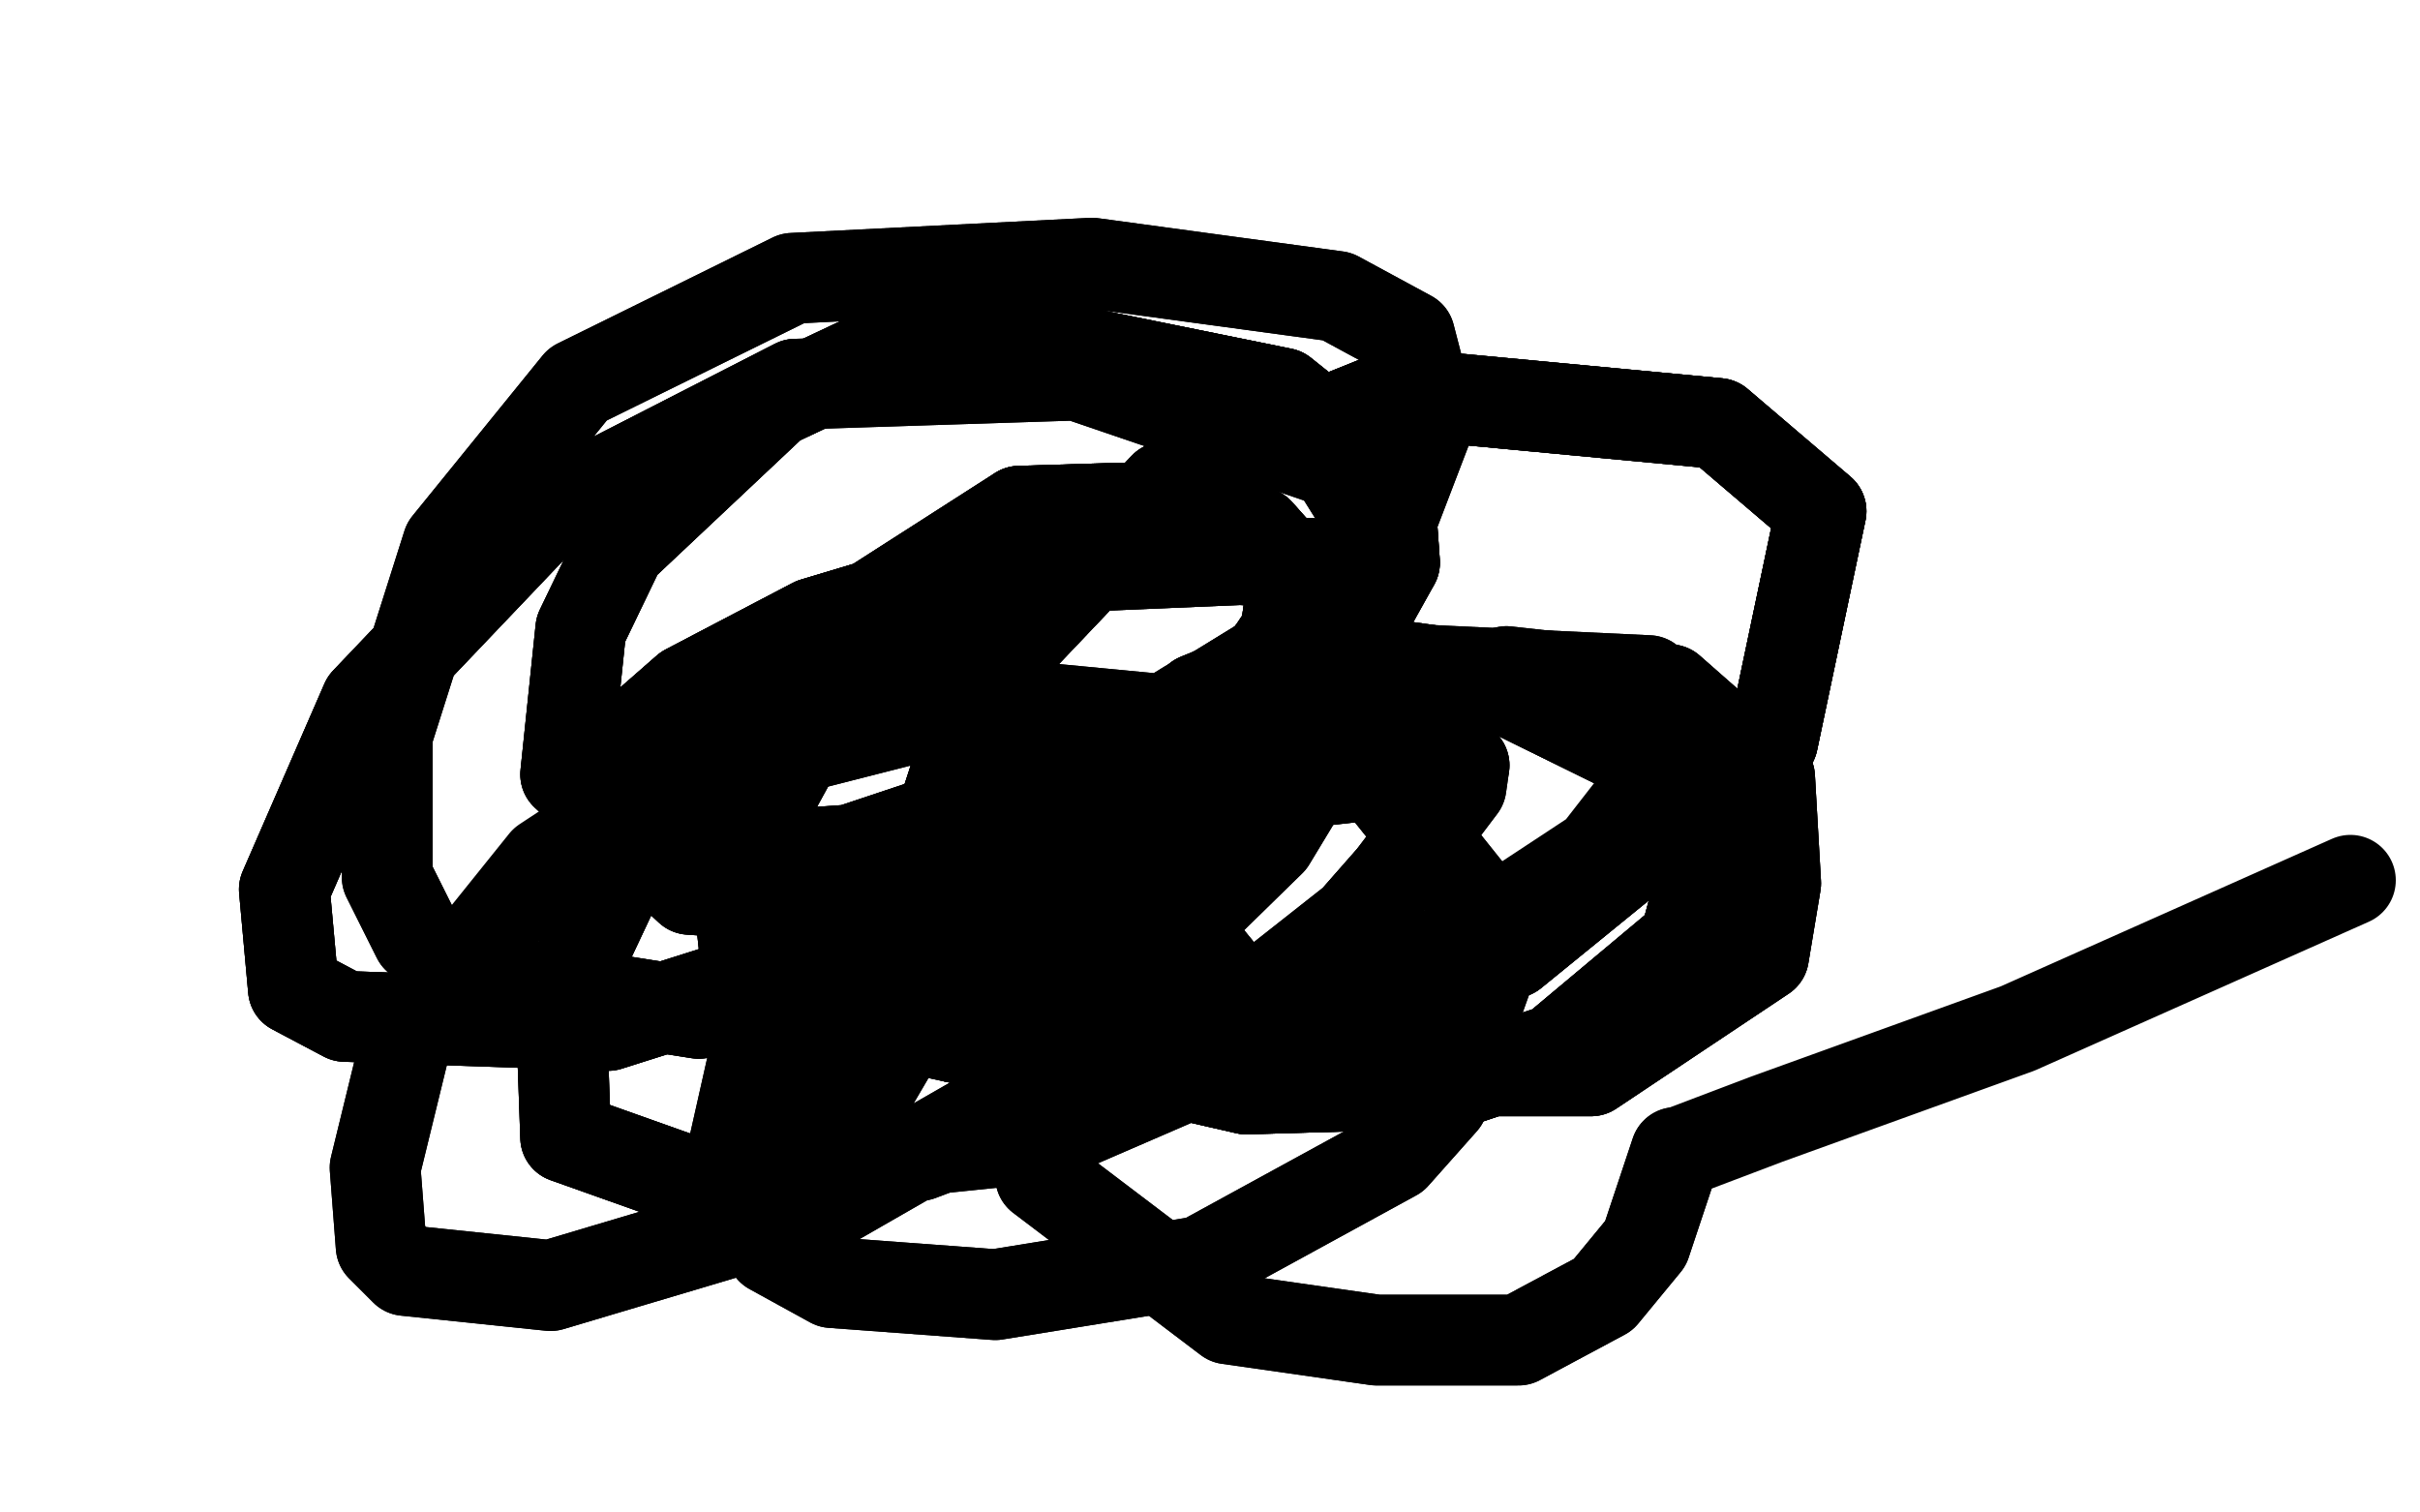
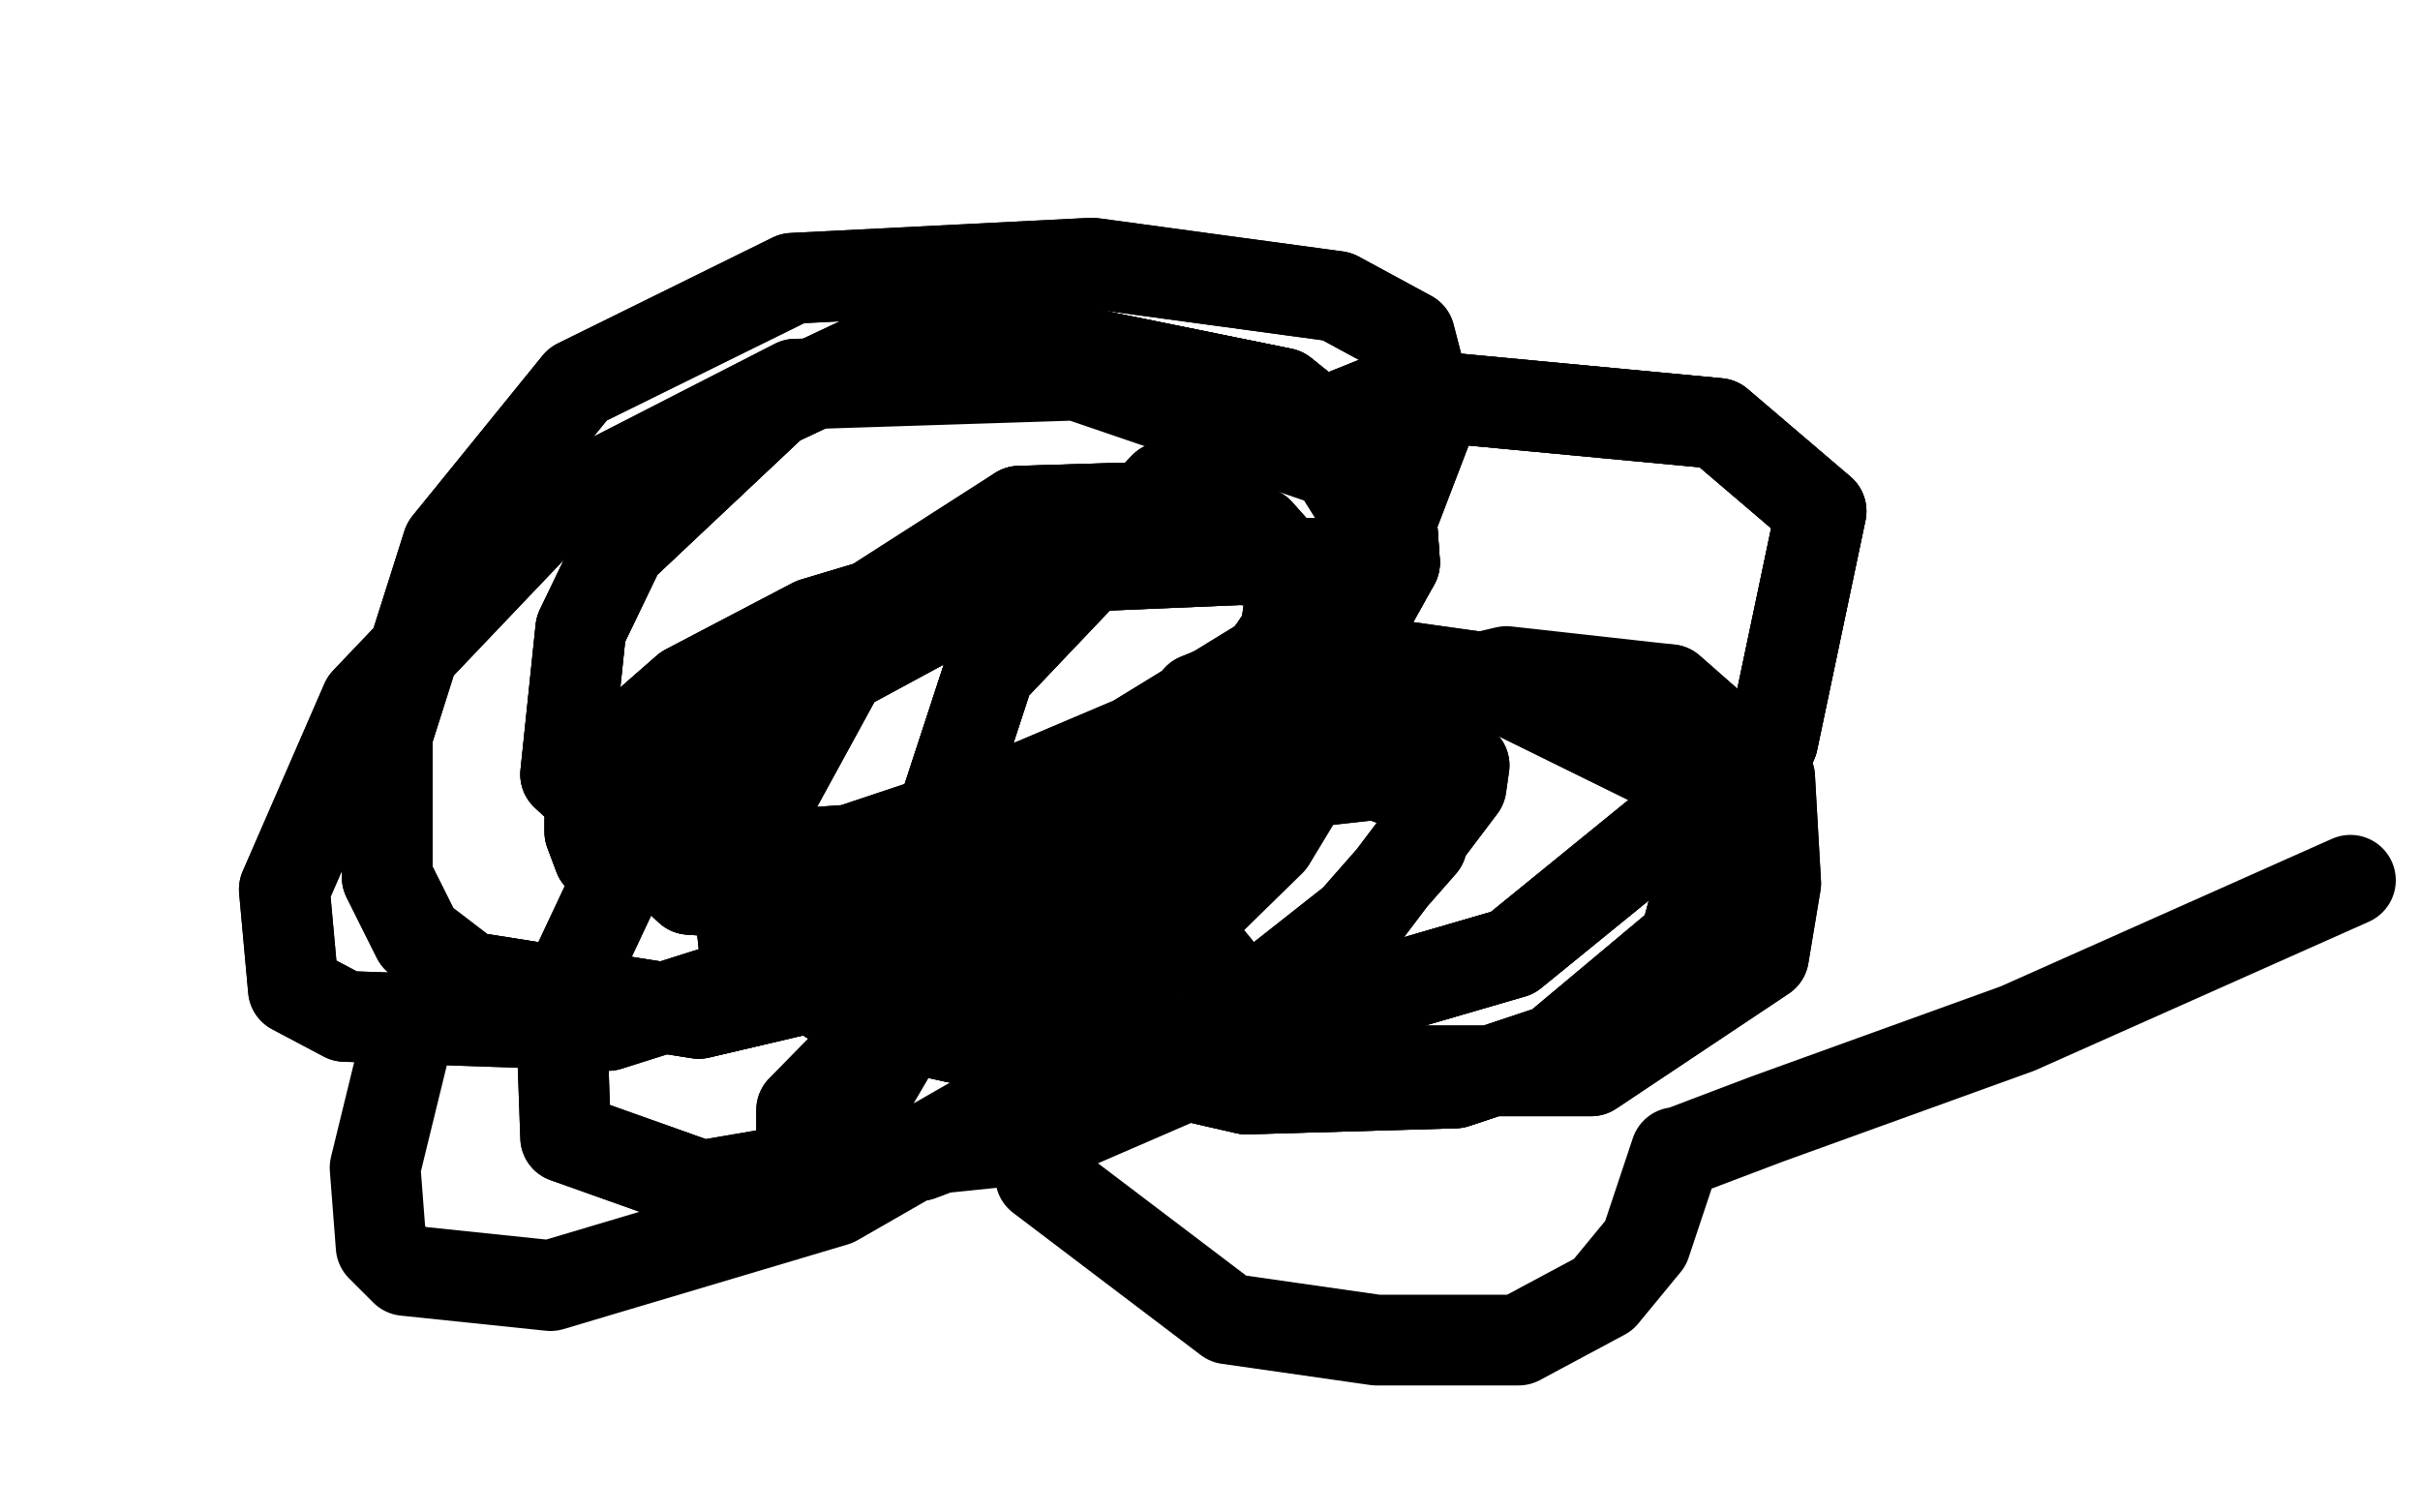
<svg xmlns="http://www.w3.org/2000/svg" width="800" height="500" version="1.1" style="stroke-antialiasing: false">
  <desc>This SVG has been created on https://colorillo.com/</desc>
  <rect x="0" y="0" width="800" height="500" style="fill: rgb(255,255,255); stroke-width:0" />
  <polyline points="322,195 315,195 289,200 269,206 227,228 203,249 196,264 195,271 195,275 198,283" style="fill: none; stroke: #000000; stroke-width: 30; stroke-linejoin: round; stroke-linecap: round; stroke-antialiasing: false; stroke-antialias: 0; opacity: 1.0" />
  <polyline points="322,195 315,195 289,200 269,206 227,228 203,249 196,264 195,271 195,275 198,283 206,285 223,285 281,281 311,271 342,259 375,245 419,218 425,209 427,195 424,185 416,176 370,168 337,169" style="fill: none; stroke: #000000; stroke-width: 30; stroke-linejoin: round; stroke-linecap: round; stroke-antialiasing: false; stroke-antialias: 0; opacity: 1.0" />
-   <polyline points="322,195 315,195 289,200 269,206 227,228 203,249 196,264 195,271 195,275 198,283 206,285 223,285 281,281 311,271 342,259 375,245 419,218 425,209 427,195 424,185 416,176 370,168 337,169 259,219 229,252 207,285 191,319 186,348 187,376 232,392 343,373 434,320 470,279 472,266 466,260 455,256 401,262 321,310 265,367 265,374" style="fill: none; stroke: #000000; stroke-width: 30; stroke-linejoin: round; stroke-linecap: round; stroke-antialiasing: false; stroke-antialias: 0; opacity: 1.0" />
  <polyline points="322,195 315,195 289,200 269,206 227,228 203,249 196,264 195,271 195,275 198,283 206,285 223,285 281,281 311,271 342,259 375,245 419,218 425,209 427,195 424,185 416,176 370,168 337,169 259,219 229,252 207,285 191,319 186,348 187,376 232,392 343,373 434,320 470,279 472,266 466,260 455,256 401,262 321,310 265,367 265,374 282,382 304,382 378,354 419,327 452,301 483,260 484,253 475,241" style="fill: none; stroke: #000000; stroke-width: 30; stroke-linejoin: round; stroke-linecap: round; stroke-antialiasing: false; stroke-antialias: 0; opacity: 1.0" />
  <polyline points="419,218 425,209 427,195 424,185 416,176 370,168 337,169 259,219 229,252 207,285 191,319 186,348 187,376 232,392 343,373 434,320 470,279 472,266 466,260 455,256 401,262 321,310 265,367 265,374 282,382 304,382 378,354 419,327 452,301 483,260 484,253 475,241 458,240 425,243 382,266 305,330 281,371 281,375 288,380 306,380 345,376 442,334" style="fill: none; stroke: #000000; stroke-width: 30; stroke-linejoin: round; stroke-linecap: round; stroke-antialiasing: false; stroke-antialias: 0; opacity: 1.0" />
-   <polyline points="484,253 475,241 458,240 425,243 382,266 305,330 281,371 281,375 288,380 306,380 345,376 442,334 487,309 528,282 556,246 556,235 545,225 460,221 393,233 291,296 266,322 250,346 241,386 255,413 275,424 329,428 397,417 461,382 477,364 492,322 492,303 456,258 417,241 323,232 221,258" style="fill: none; stroke: #000000; stroke-width: 30; stroke-linejoin: round; stroke-linecap: round; stroke-antialiasing: false; stroke-antialias: 0; opacity: 1.0" />
-   <polyline points="545,225 460,221 393,233 291,296 266,322 250,346 241,386 255,413 275,424 329,428 397,417 461,382 477,364 492,322 492,303 456,258 417,241 323,232 221,258 180,285 135,341 124,386 126,412 134,420 182,425 276,397 330,366 420,278 446,235 456,177 441,153 356,124 263,127 181,169 121,232 94,294 97,327 114,336 201,339 261,320 378,260 455,185" style="fill: none; stroke: #000000; stroke-width: 30; stroke-linejoin: round; stroke-linecap: round; stroke-antialiasing: false; stroke-antialias: 0; opacity: 1.0" />
  <polyline points="135,341 124,386 126,412 134,420 182,425 276,397 330,366 420,278 446,235 456,177 441,153 356,124 263,127 181,169 121,232 94,294 97,327 114,336 201,339 261,320 378,260 455,185 473,138 466,111 442,98 361,87 262,92 191,127 148,180 128,243 128,290 138,310 155,323 231,335 346,308 432,238 461,186 459,158 424,130 360,117" style="fill: none; stroke: #000000; stroke-width: 30; stroke-linejoin: round; stroke-linecap: round; stroke-antialiasing: false; stroke-antialias: 0; opacity: 1.0" />
  <polyline points="263,127 181,169 121,232 94,294 97,327 114,336 201,339 261,320 378,260 455,185 473,138 466,111 442,98 361,87 262,92 191,127 148,180 128,243 128,290 138,310 155,323 231,335 346,308 432,238 461,186 459,158 424,130 360,117 290,117 256,133 205,181 192,208 187,256 228,294 344,302 446,187 410,185 339,188 278,221 243,285 246,313 284,336 316,343 397,345" style="fill: none; stroke: #000000; stroke-width: 30; stroke-linejoin: round; stroke-linecap: round; stroke-antialiasing: false; stroke-antialias: 0; opacity: 1.0" />
  <polyline points="155,323 231,335 346,308 432,238 461,186 459,158 424,130 360,117 290,117 256,133 205,181 192,208 187,256 228,294 344,302 446,187 410,185 339,188 278,221 243,285 246,313 284,336 316,343 397,345 500,315 586,245 602,169 568,140 462,130 385,161 327,222 309,277 312,315 351,346 412,360 481,358 514,347 557,311 564,285 553,255" style="fill: none; stroke: #000000; stroke-width: 30; stroke-linejoin: round; stroke-linecap: round; stroke-antialiasing: false; stroke-antialias: 0; opacity: 1.0" />
  <polyline points="461,186 459,158 424,130 360,117 290,117 256,133 205,181 192,208 187,256 228,294 344,302 446,187 410,185 339,188 278,221 243,285 246,313 284,336 316,343 397,345 500,315 586,245 602,169 568,140 462,130 385,161 327,222 309,277 312,315 351,346 412,360 481,358 514,347 557,311 564,285 553,255 490,224 433,216 396,231 384,262 385,299 416,337 469,354 526,354 583,316 587,292 585,257 552,228" style="fill: none; stroke: #000000; stroke-width: 30; stroke-linejoin: round; stroke-linecap: round; stroke-antialiasing: false; stroke-antialias: 0; opacity: 1.0" />
-   <polyline points="316,343 397,345 500,315 586,245 602,169 568,140 462,130 385,161 327,222 309,277 312,315 351,346 412,360 481,358 514,347 557,311 564,285 553,255 490,224 433,216 396,231 384,262 385,299 416,337 469,354 526,354 583,316 587,292 585,257 552,228 498,222 429,238 367,286 340,346 344,389 406,436 455,443 502,443 530,428 544,411 554,381" style="fill: none; stroke: #000000; stroke-width: 30; stroke-linejoin: round; stroke-linecap: round; stroke-antialiasing: false; stroke-antialias: 0; opacity: 1.0" />
  <polyline points="316,343 397,345 500,315 586,245 602,169 568,140 462,130 385,161 327,222 309,277 312,315 351,346 412,360 481,358 514,347 557,311 564,285 553,255 490,224 433,216 396,231 384,262 385,299 416,337 469,354 526,354 583,316 587,292 585,257 552,228 498,222 429,238 367,286 340,346 344,389 406,436 455,443 502,443 530,428 544,411 554,381 555,381 584,370 667,340 777,291" style="fill: none; stroke: #000000; stroke-width: 30; stroke-linejoin: round; stroke-linecap: round; stroke-antialiasing: false; stroke-antialias: 0; opacity: 1.0" />
</svg>